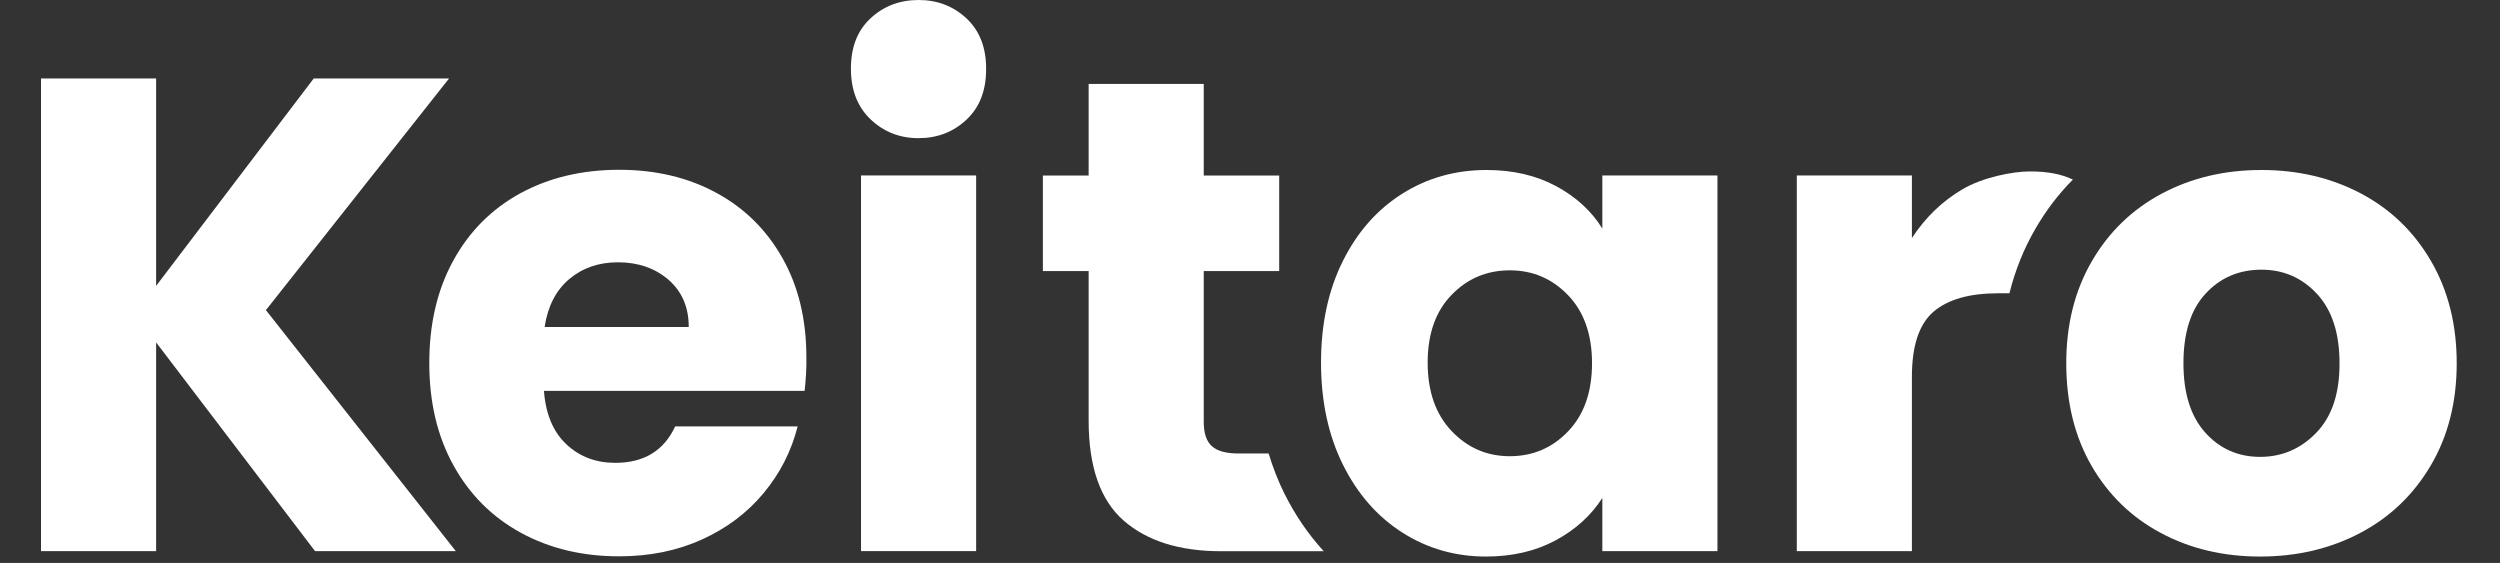
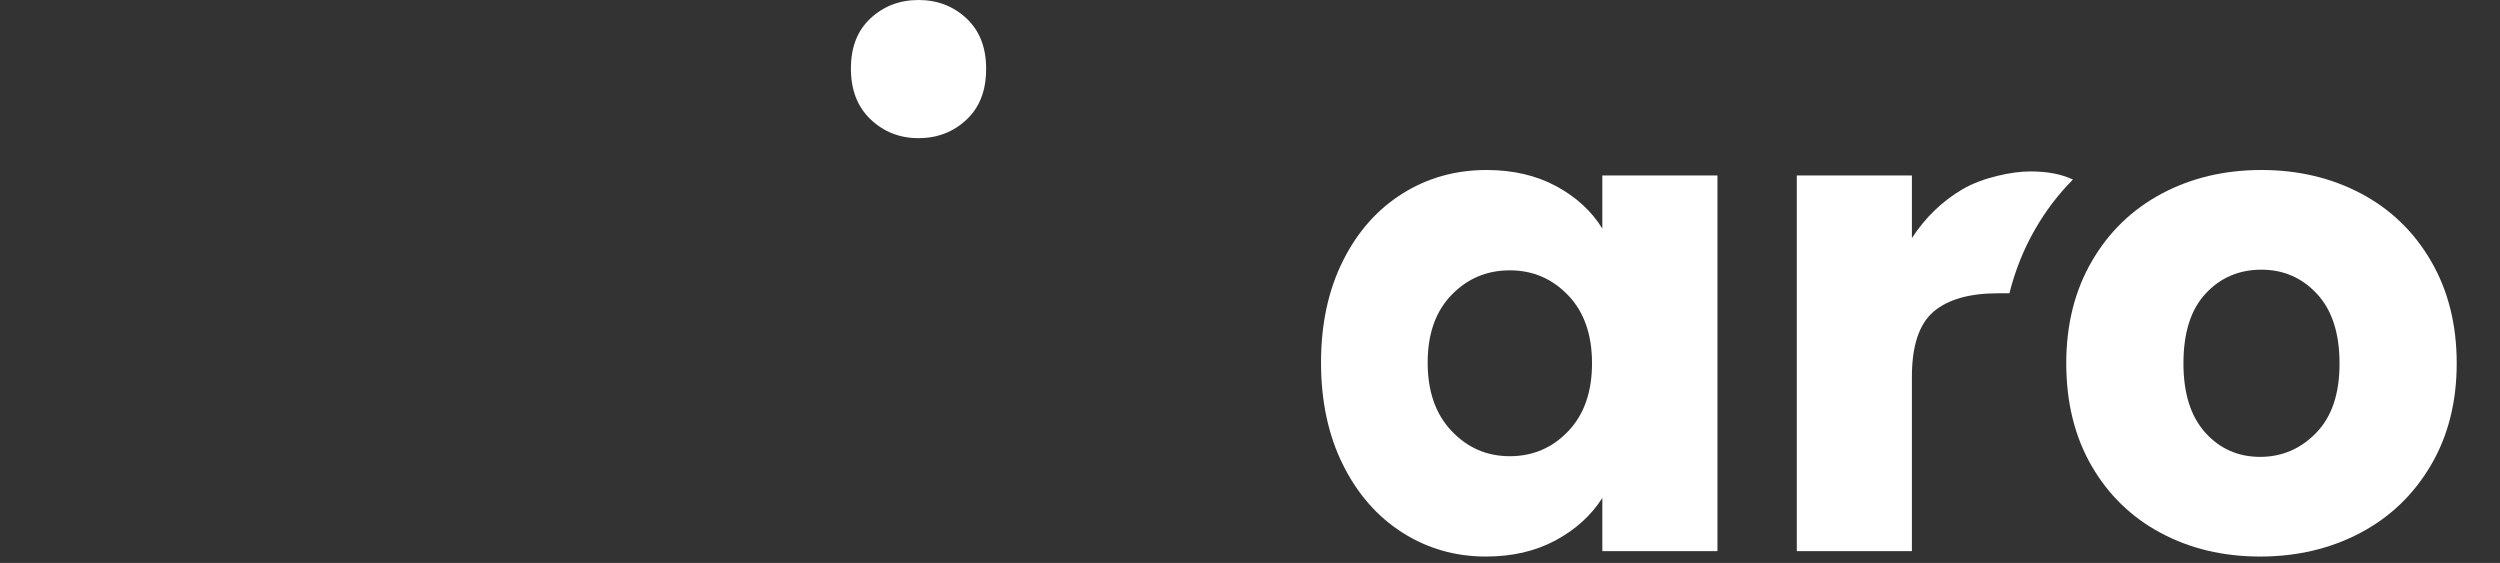
<svg xmlns="http://www.w3.org/2000/svg" width="151" height="34" viewBox="0 0 151 34" fill="none">
  <rect x="0" y="0" width="151" height="34" fill="#333333" stroke="none" />
-   <path d="M19.028 33.287L9.43 20.681V33.287H2.477V4.74H9.43V17.267L18.949 4.74H27.123L16.061 18.731L27.53 33.287H19.028Z" fill="white" />
-   <path d="M48.599 23.61H32.855C32.96 25.021 33.42 26.098 34.214 26.84C35.015 27.588 35.993 27.956 37.162 27.956C38.895 27.956 40.103 27.221 40.779 25.756H48.178C47.798 27.247 47.115 28.593 46.124 29.781C45.132 30.976 43.891 31.908 42.401 32.584C40.911 33.261 39.243 33.602 37.398 33.602C35.173 33.602 33.197 33.129 31.457 32.177C29.724 31.232 28.364 29.873 27.393 28.113C26.415 26.354 25.929 24.292 25.929 21.929C25.929 19.572 26.408 17.51 27.373 15.751C28.332 13.991 29.684 12.632 31.417 11.68C33.151 10.735 35.146 10.255 37.398 10.255C39.591 10.255 41.548 10.715 43.255 11.641C44.962 12.56 46.294 13.879 47.259 15.586C48.224 17.294 48.704 19.289 48.704 21.568C48.717 22.224 48.678 22.907 48.599 23.61ZM41.6 19.749C41.6 18.554 41.193 17.609 40.379 16.899C39.565 16.197 38.547 15.842 37.326 15.842C36.164 15.842 35.179 16.184 34.378 16.86C33.577 17.536 33.085 18.502 32.895 19.749H41.6Z" fill="white" />
-   <path d="M58.959 10.597V33.287H52.006V10.597H58.959Z" fill="white" />
  <path d="M89.789 10.268C87.918 10.268 86.224 10.741 84.708 11.693C83.191 12.645 81.99 13.998 81.11 15.764C80.23 17.523 79.79 19.572 79.79 21.902C79.79 24.233 80.23 26.288 81.11 28.061C81.99 29.834 83.191 31.206 84.708 32.171C86.224 33.136 87.905 33.615 89.75 33.615C91.352 33.615 92.75 33.287 93.958 32.637C95.166 31.987 96.105 31.133 96.781 30.076V33.287H103.734V10.597H96.781V13.807C96.131 12.75 95.199 11.897 93.997 11.247C92.79 10.597 91.391 10.268 89.789 10.268ZM96.158 21.942C96.158 23.675 95.678 25.047 94.713 26.052C93.755 27.056 92.579 27.555 91.194 27.555C89.809 27.555 88.64 27.05 87.675 26.032C86.71 25.014 86.231 23.642 86.231 21.902C86.231 20.169 86.71 18.803 87.675 17.812C88.633 16.821 89.809 16.328 91.194 16.328C92.573 16.328 93.748 16.827 94.713 17.832C95.678 18.836 96.158 20.209 96.158 21.942Z" fill="white" />
-   <path d="M77.578 29.814C77.197 29.046 76.882 28.232 76.626 27.391H74.821C74.059 27.391 73.521 27.247 73.192 26.945C72.864 26.649 72.706 26.157 72.706 25.481V16.374H76.639H77.23H77.263V16.269V14.7V10.603H72.706V5.069H65.754V10.603H62.99V16.374H65.754V25.402C65.754 28.192 66.457 30.208 67.868 31.442C69.279 32.676 71.243 33.294 73.763 33.294H79.955C79.029 32.282 78.234 31.127 77.578 29.814Z" fill="white" />
  <path d="M58.381 1.116C57.587 0.374 56.621 0 55.486 0C54.343 0 53.378 0.368 52.584 1.103C51.789 1.838 51.395 2.849 51.395 4.143C51.395 5.43 51.789 6.454 52.584 7.209C53.378 7.964 54.343 8.345 55.479 8.345C56.615 8.345 57.587 7.97 58.374 7.229C59.169 6.487 59.562 5.469 59.562 4.176C59.569 2.882 59.175 1.865 58.381 1.116Z" fill="white" />
  <path d="M142.614 11.693C140.828 10.748 138.819 10.268 136.593 10.268C134.368 10.268 132.365 10.741 130.573 11.693C128.787 12.645 127.376 14.004 126.345 15.783C125.314 17.556 124.802 19.611 124.802 21.942C124.802 24.299 125.308 26.36 126.325 28.127C127.343 29.886 128.735 31.245 130.514 32.191C132.287 33.142 134.289 33.615 136.514 33.615C138.734 33.615 140.749 33.142 142.555 32.191C144.353 31.245 145.778 29.88 146.822 28.107C147.866 26.334 148.385 24.279 148.385 21.942C148.385 19.611 147.872 17.556 146.842 15.783C145.811 14.004 144.406 12.645 142.614 11.693ZM139.909 26.131C138.977 27.102 137.841 27.595 136.514 27.595C135.188 27.595 134.079 27.109 133.199 26.131C132.319 25.152 131.88 23.761 131.88 21.942C131.88 20.097 132.326 18.692 133.219 17.733C134.112 16.768 135.241 16.289 136.593 16.289C137.92 16.289 139.042 16.775 139.948 17.753C140.854 18.731 141.307 20.123 141.307 21.942C141.314 23.761 140.848 25.159 139.909 26.131Z" fill="white" />
  <path d="M125.203 10.846C124.513 10.518 123.693 10.354 122.603 10.354C121.552 10.354 119.753 10.715 118.533 11.431C117.311 12.153 116.294 13.131 115.479 14.378V10.597H108.527V33.287H115.479V22.756C115.479 20.885 115.913 19.578 116.78 18.83C117.646 18.088 118.946 17.714 120.686 17.714H121.369C121.717 16.322 122.242 15.015 122.944 13.807C123.581 12.704 124.336 11.719 125.203 10.846Z" fill="white" />
</svg>